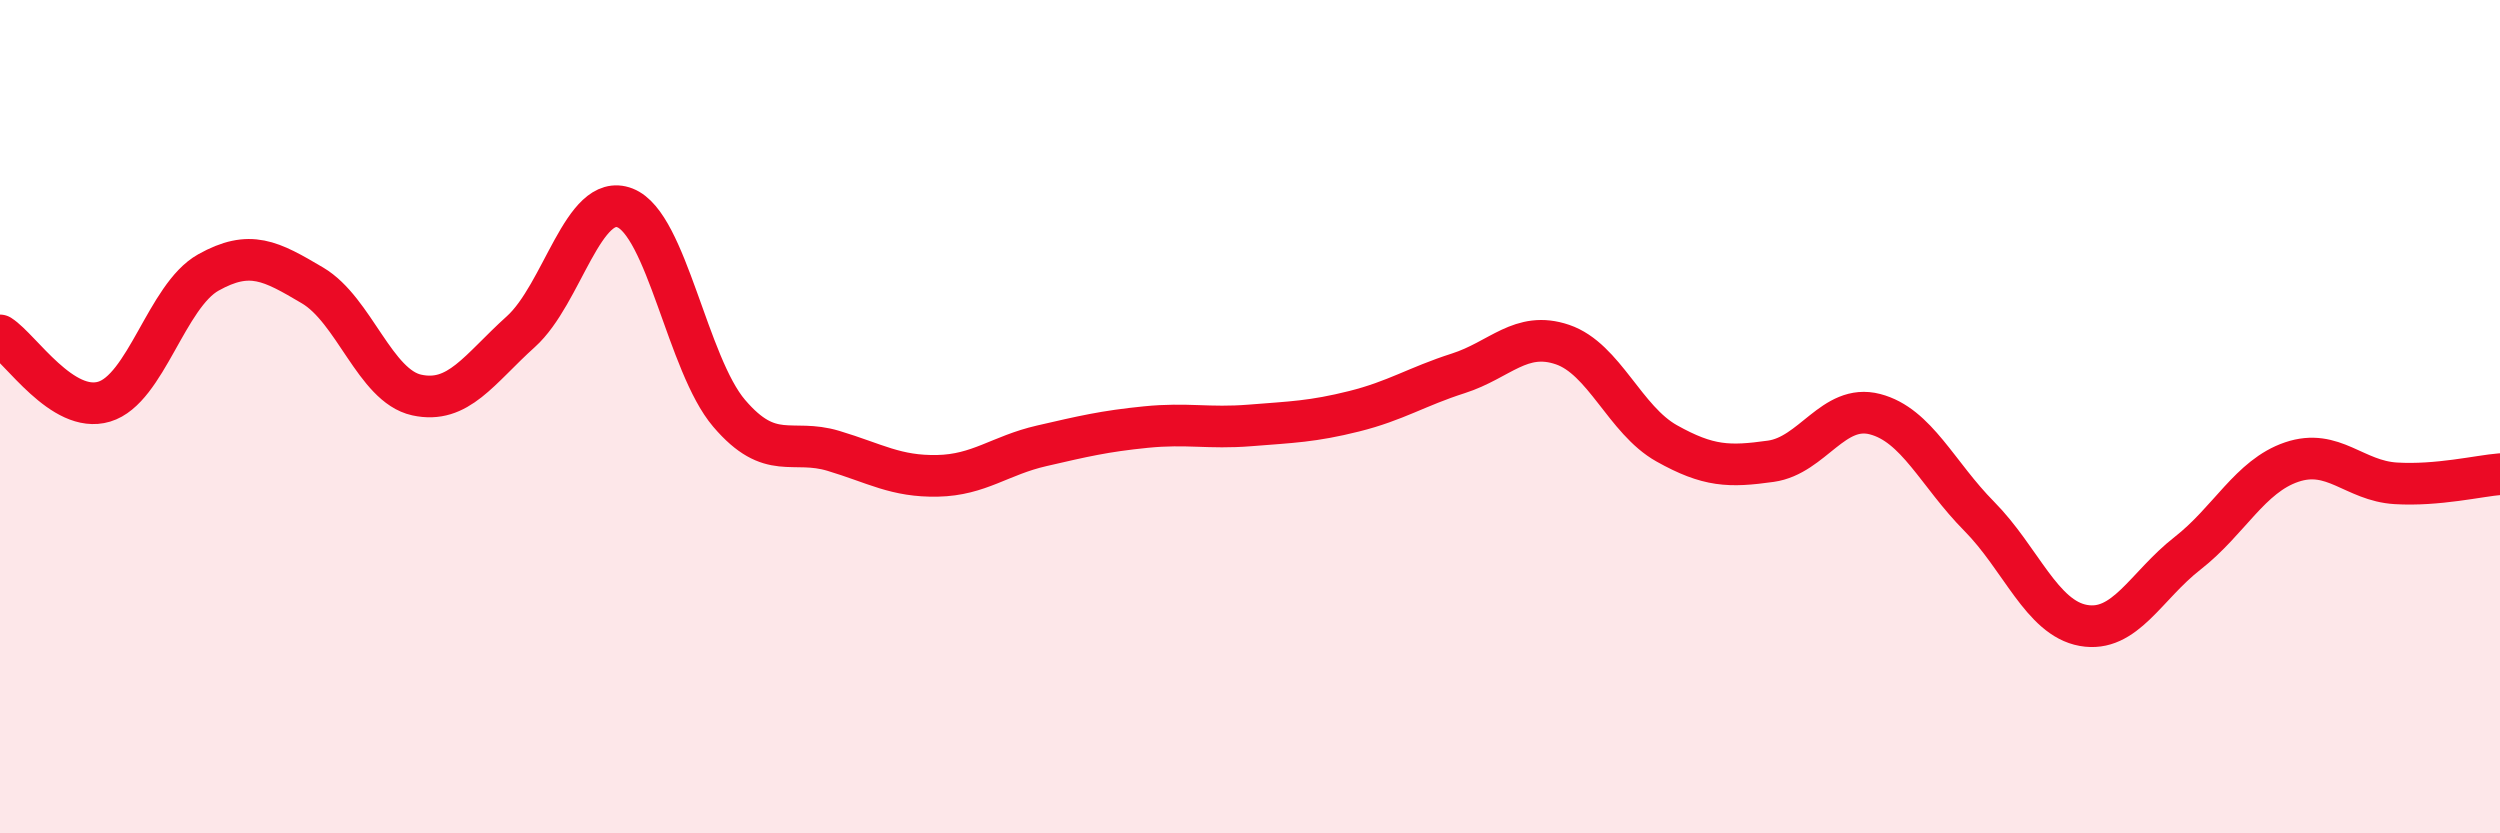
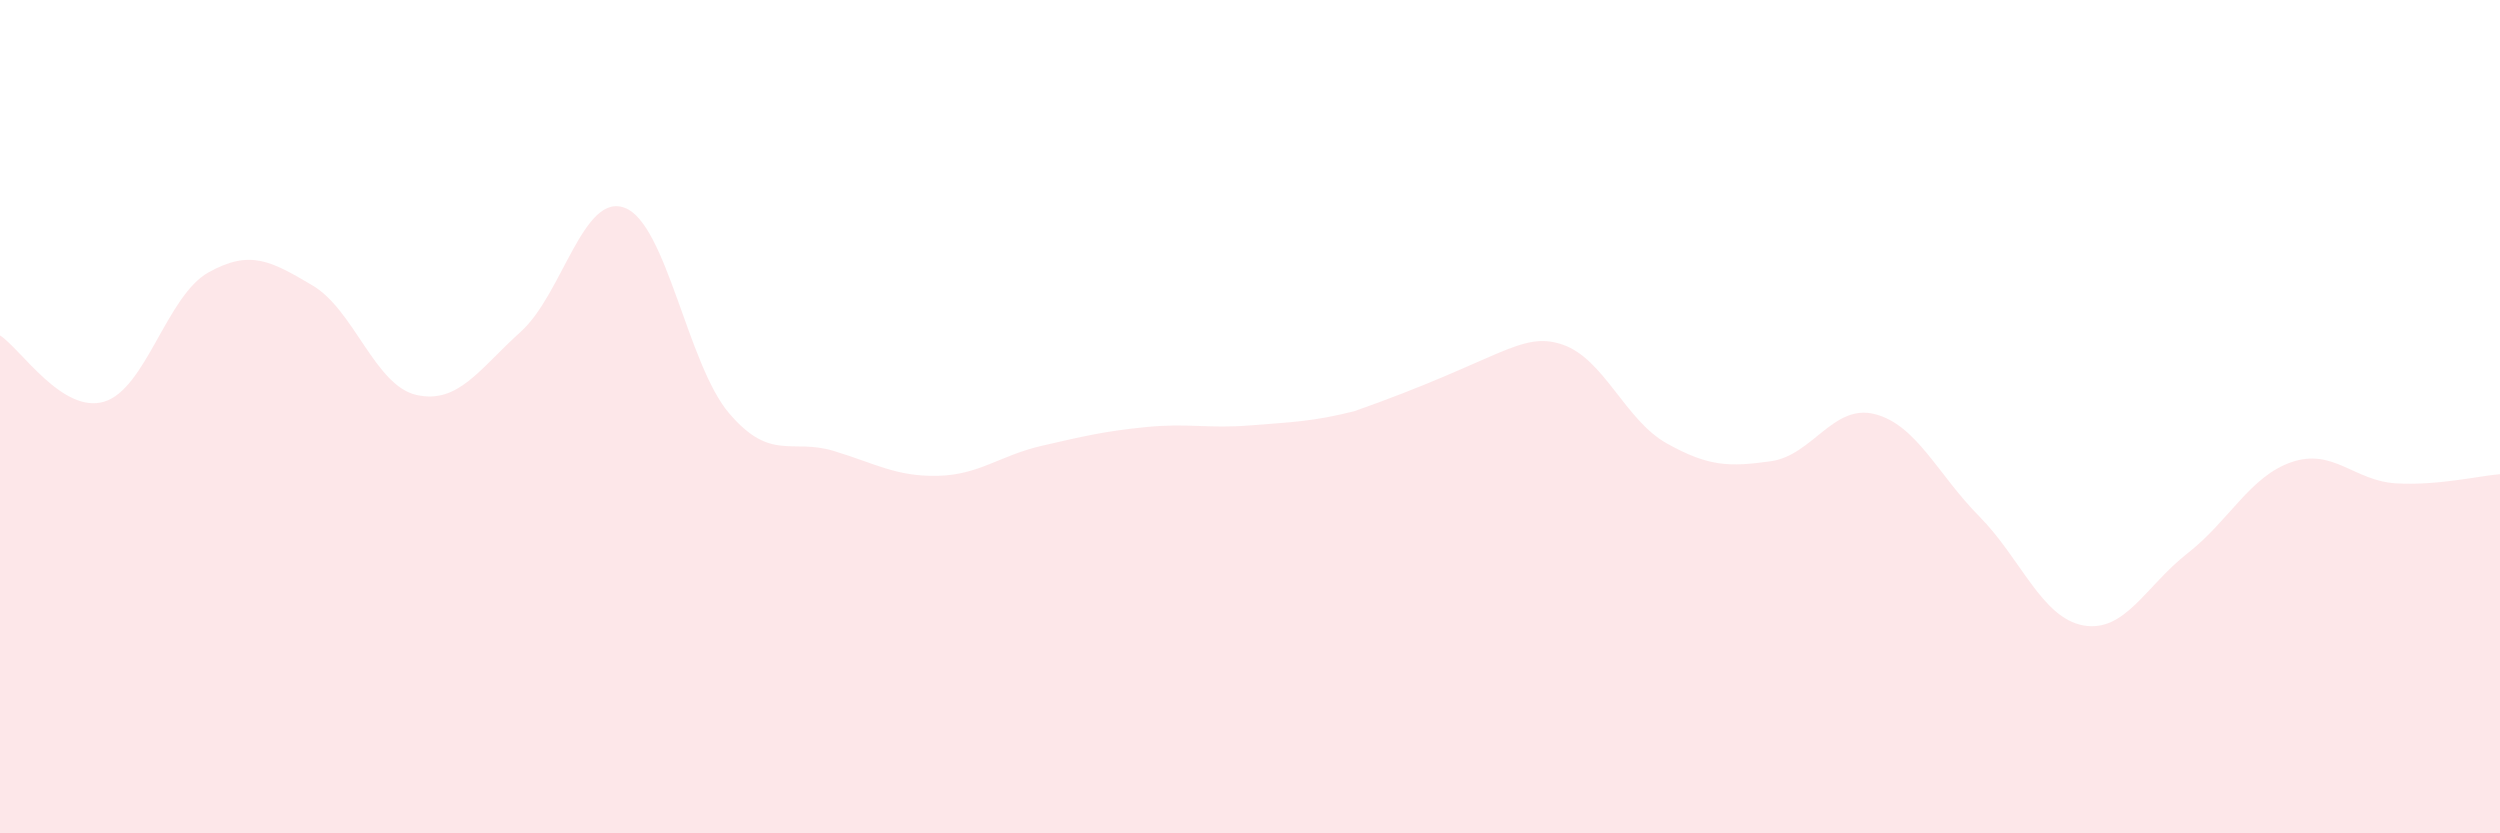
<svg xmlns="http://www.w3.org/2000/svg" width="60" height="20" viewBox="0 0 60 20">
-   <path d="M 0,8.05 C 0.5,8.37 1.5,9.94 2.5,9.64 C 3.5,9.34 4,7.1 5,6.54 C 6,5.98 6.5,6.26 7.5,6.85 C 8.5,7.44 9,9.26 10,9.48 C 11,9.7 11.5,8.86 12.5,7.96 C 13.5,7.06 14,4.6 15,4.99 C 16,5.38 16.5,8.75 17.5,9.92 C 18.5,11.09 19,10.52 20,10.82 C 21,11.12 21.5,11.44 22.5,11.42 C 23.5,11.4 24,10.93 25,10.7 C 26,10.47 26.5,10.35 27.5,10.25 C 28.5,10.15 29,10.29 30,10.21 C 31,10.13 31.5,10.12 32.5,9.87 C 33.5,9.62 34,9.28 35,8.96 C 36,8.64 36.5,7.93 37.5,8.27 C 38.5,8.61 39,10.08 40,10.64 C 41,11.2 41.5,11.21 42.5,11.07 C 43.5,10.93 44,9.68 45,9.94 C 46,10.2 46.5,11.38 47.5,12.39 C 48.5,13.4 49,14.83 50,15.01 C 51,15.19 51.5,14.06 52.5,13.28 C 53.5,12.5 54,11.43 55,11.09 C 56,10.75 56.5,11.54 57.5,11.6 C 58.5,11.66 59.5,11.42 60,11.38L60 20L0 20Z" fill="#EB0A25" opacity="0.1" stroke-linecap="round" stroke-linejoin="round" />
-   <path d="M 0,8.05 C 0.5,8.37 1.5,9.94 2.5,9.64 C 3.5,9.34 4,7.1 5,6.54 C 6,5.98 6.5,6.26 7.5,6.85 C 8.5,7.44 9,9.26 10,9.48 C 11,9.7 11.5,8.86 12.5,7.96 C 13.5,7.06 14,4.6 15,4.99 C 16,5.38 16.5,8.75 17.5,9.92 C 18.5,11.09 19,10.52 20,10.82 C 21,11.12 21.5,11.44 22.5,11.42 C 23.5,11.4 24,10.93 25,10.7 C 26,10.47 26.5,10.35 27.5,10.25 C 28.5,10.15 29,10.29 30,10.21 C 31,10.13 31.5,10.12 32.5,9.87 C 33.5,9.62 34,9.28 35,8.96 C 36,8.64 36.5,7.93 37.5,8.27 C 38.5,8.61 39,10.08 40,10.64 C 41,11.2 41.5,11.21 42.5,11.07 C 43.5,10.93 44,9.68 45,9.94 C 46,10.2 46.5,11.38 47.5,12.39 C 48.5,13.4 49,14.83 50,15.01 C 51,15.19 51.5,14.06 52.5,13.28 C 53.5,12.5 54,11.43 55,11.09 C 56,10.75 56.5,11.54 57.5,11.6 C 58.5,11.66 59.5,11.42 60,11.38" stroke="#EB0A25" stroke-width="1" fill="none" stroke-linecap="round" stroke-linejoin="round" />
+   <path d="M 0,8.05 C 0.5,8.37 1.5,9.94 2.5,9.64 C 3.5,9.34 4,7.1 5,6.54 C 6,5.98 6.5,6.26 7.5,6.85 C 8.5,7.44 9,9.26 10,9.48 C 11,9.7 11.5,8.86 12.5,7.96 C 13.5,7.06 14,4.6 15,4.99 C 16,5.38 16.5,8.75 17.5,9.92 C 18.5,11.09 19,10.52 20,10.82 C 21,11.12 21.5,11.44 22.5,11.42 C 23.5,11.4 24,10.93 25,10.7 C 26,10.47 26.5,10.35 27.5,10.25 C 28.5,10.15 29,10.29 30,10.21 C 31,10.13 31.5,10.12 32.5,9.87 C 36,8.64 36.5,7.93 37.5,8.27 C 38.5,8.61 39,10.08 40,10.64 C 41,11.2 41.5,11.21 42.5,11.07 C 43.5,10.93 44,9.68 45,9.94 C 46,10.2 46.5,11.38 47.5,12.39 C 48.5,13.4 49,14.83 50,15.01 C 51,15.19 51.5,14.06 52.5,13.28 C 53.5,12.5 54,11.43 55,11.09 C 56,10.75 56.5,11.54 57.5,11.6 C 58.5,11.66 59.5,11.42 60,11.38L60 20L0 20Z" fill="#EB0A25" opacity="0.1" stroke-linecap="round" stroke-linejoin="round" />
</svg>